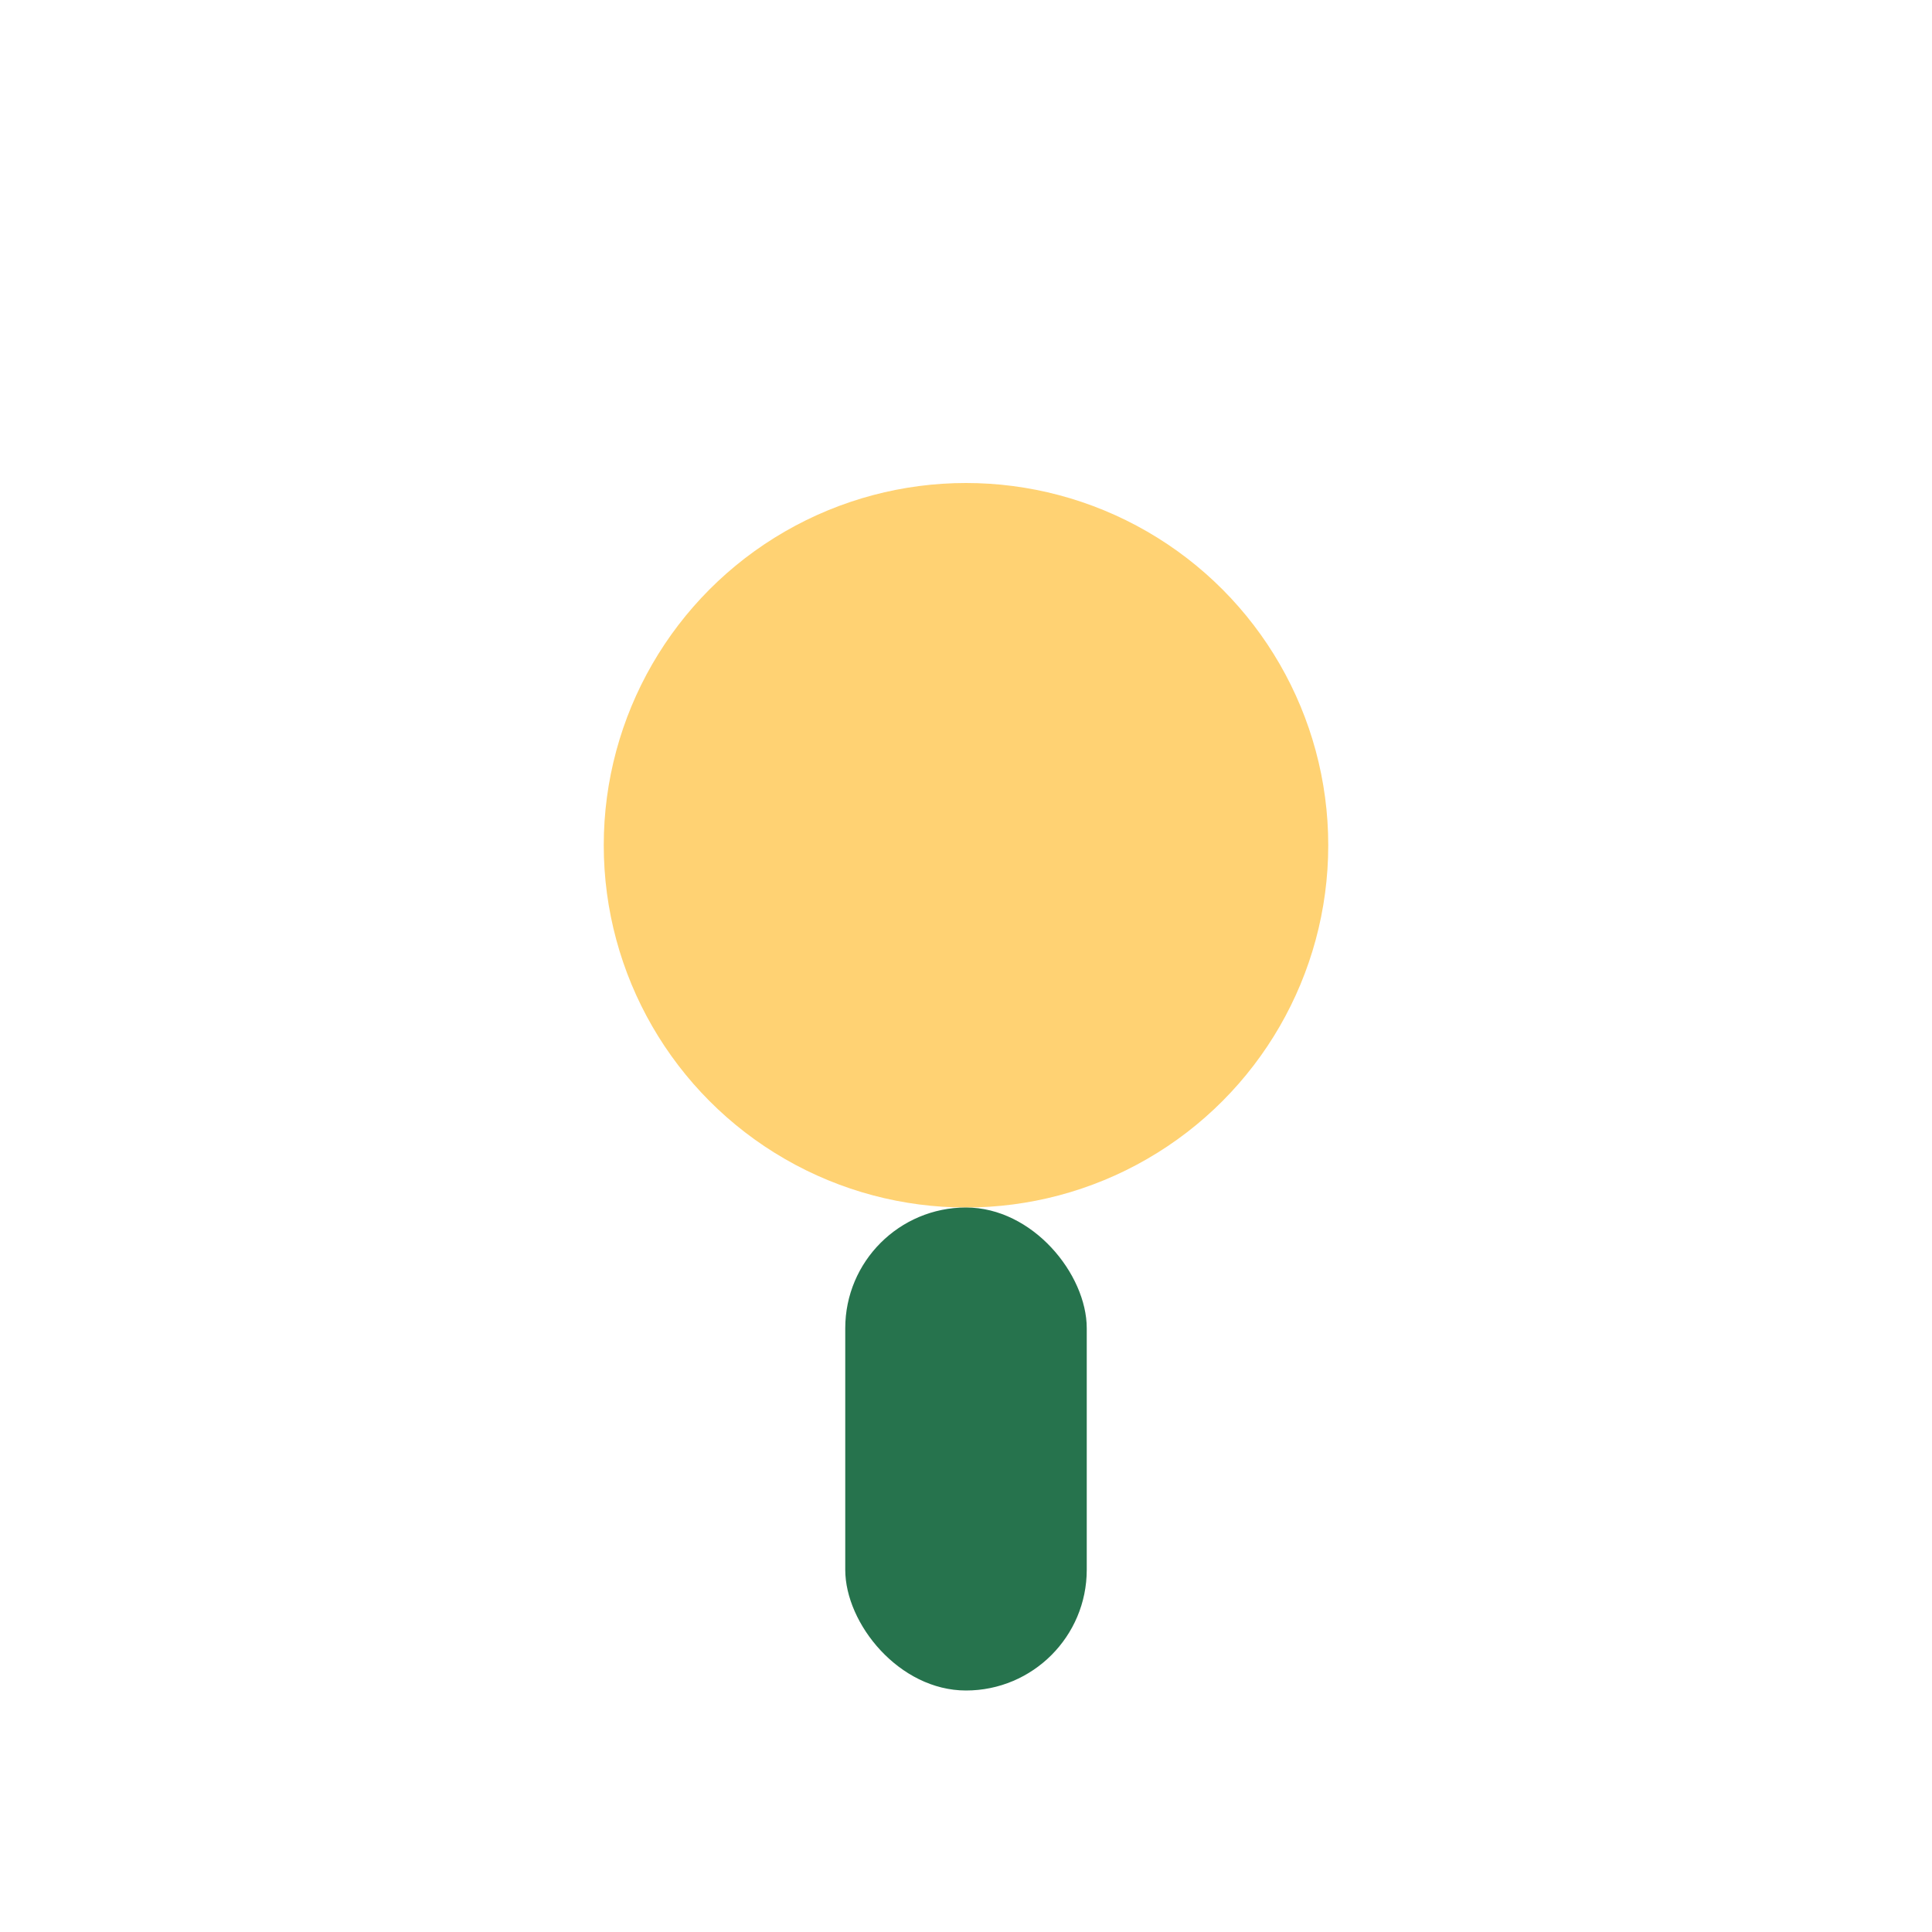
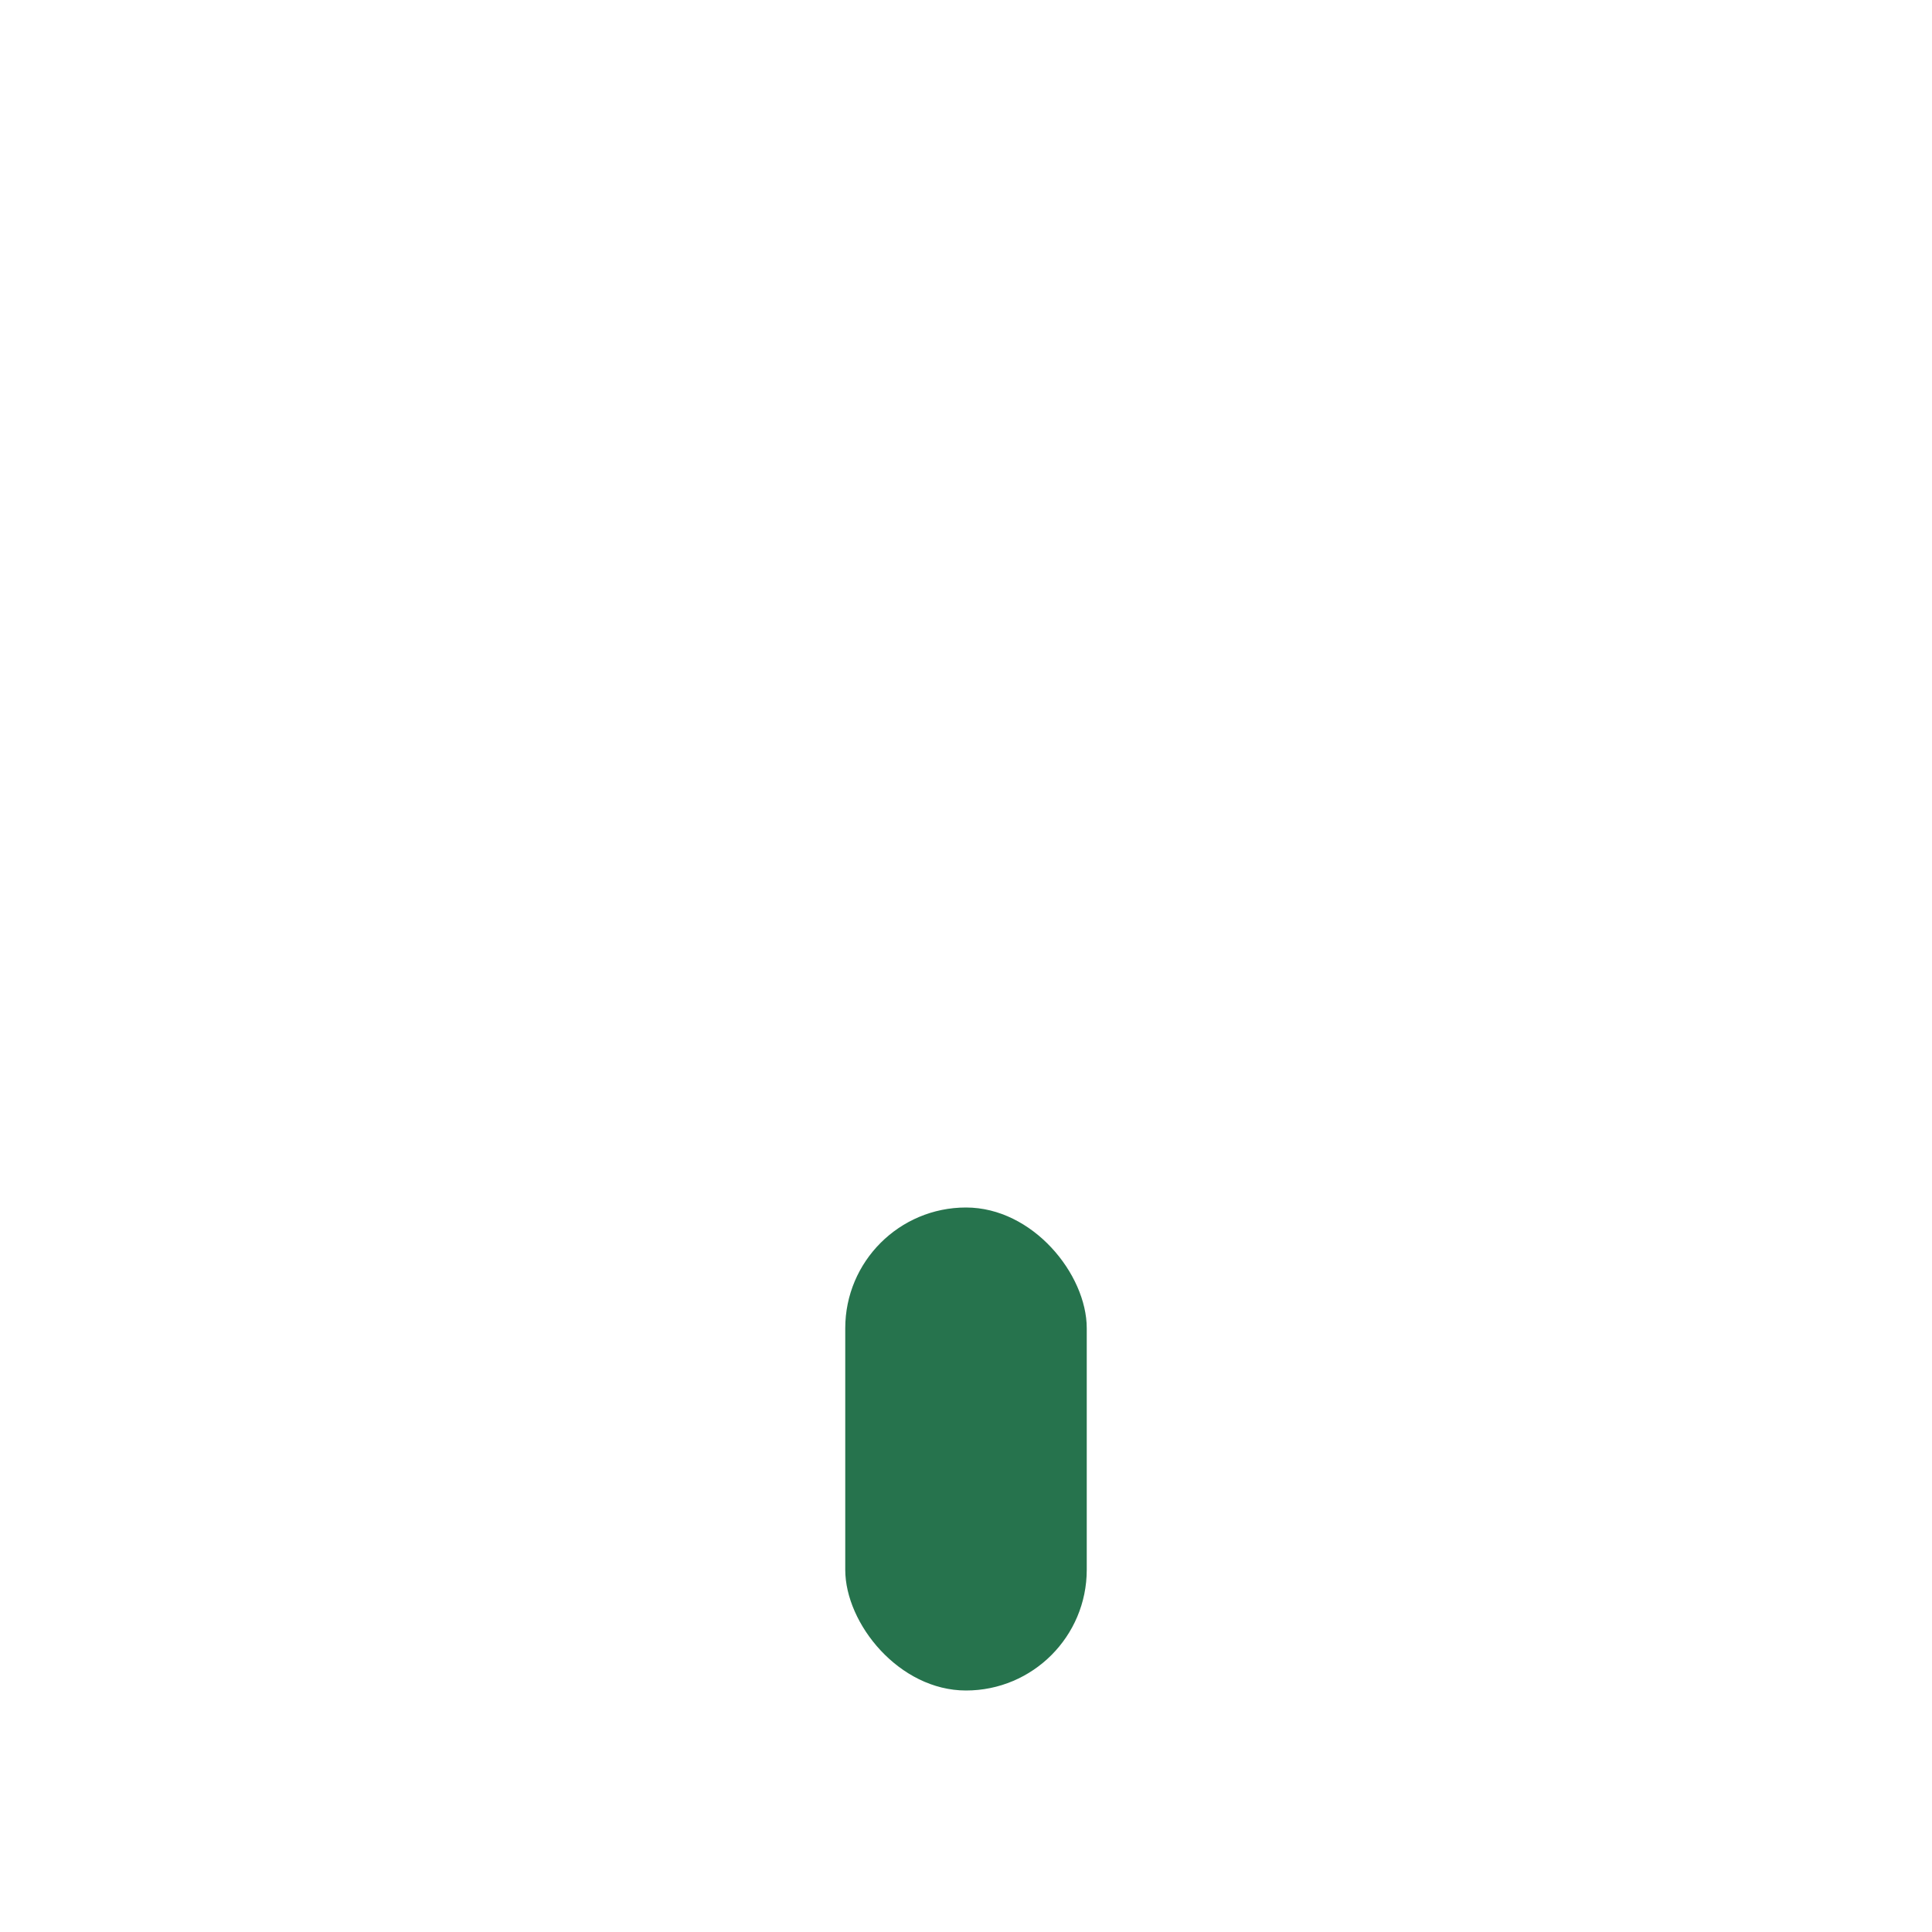
<svg xmlns="http://www.w3.org/2000/svg" width="32" height="32" viewBox="0 0 32 32">
-   <circle cx="16" cy="14" r="6" fill="#FFD273" />
  <rect x="14" y="20" width="4" height="8" rx="2" fill="#26734D" />
</svg>